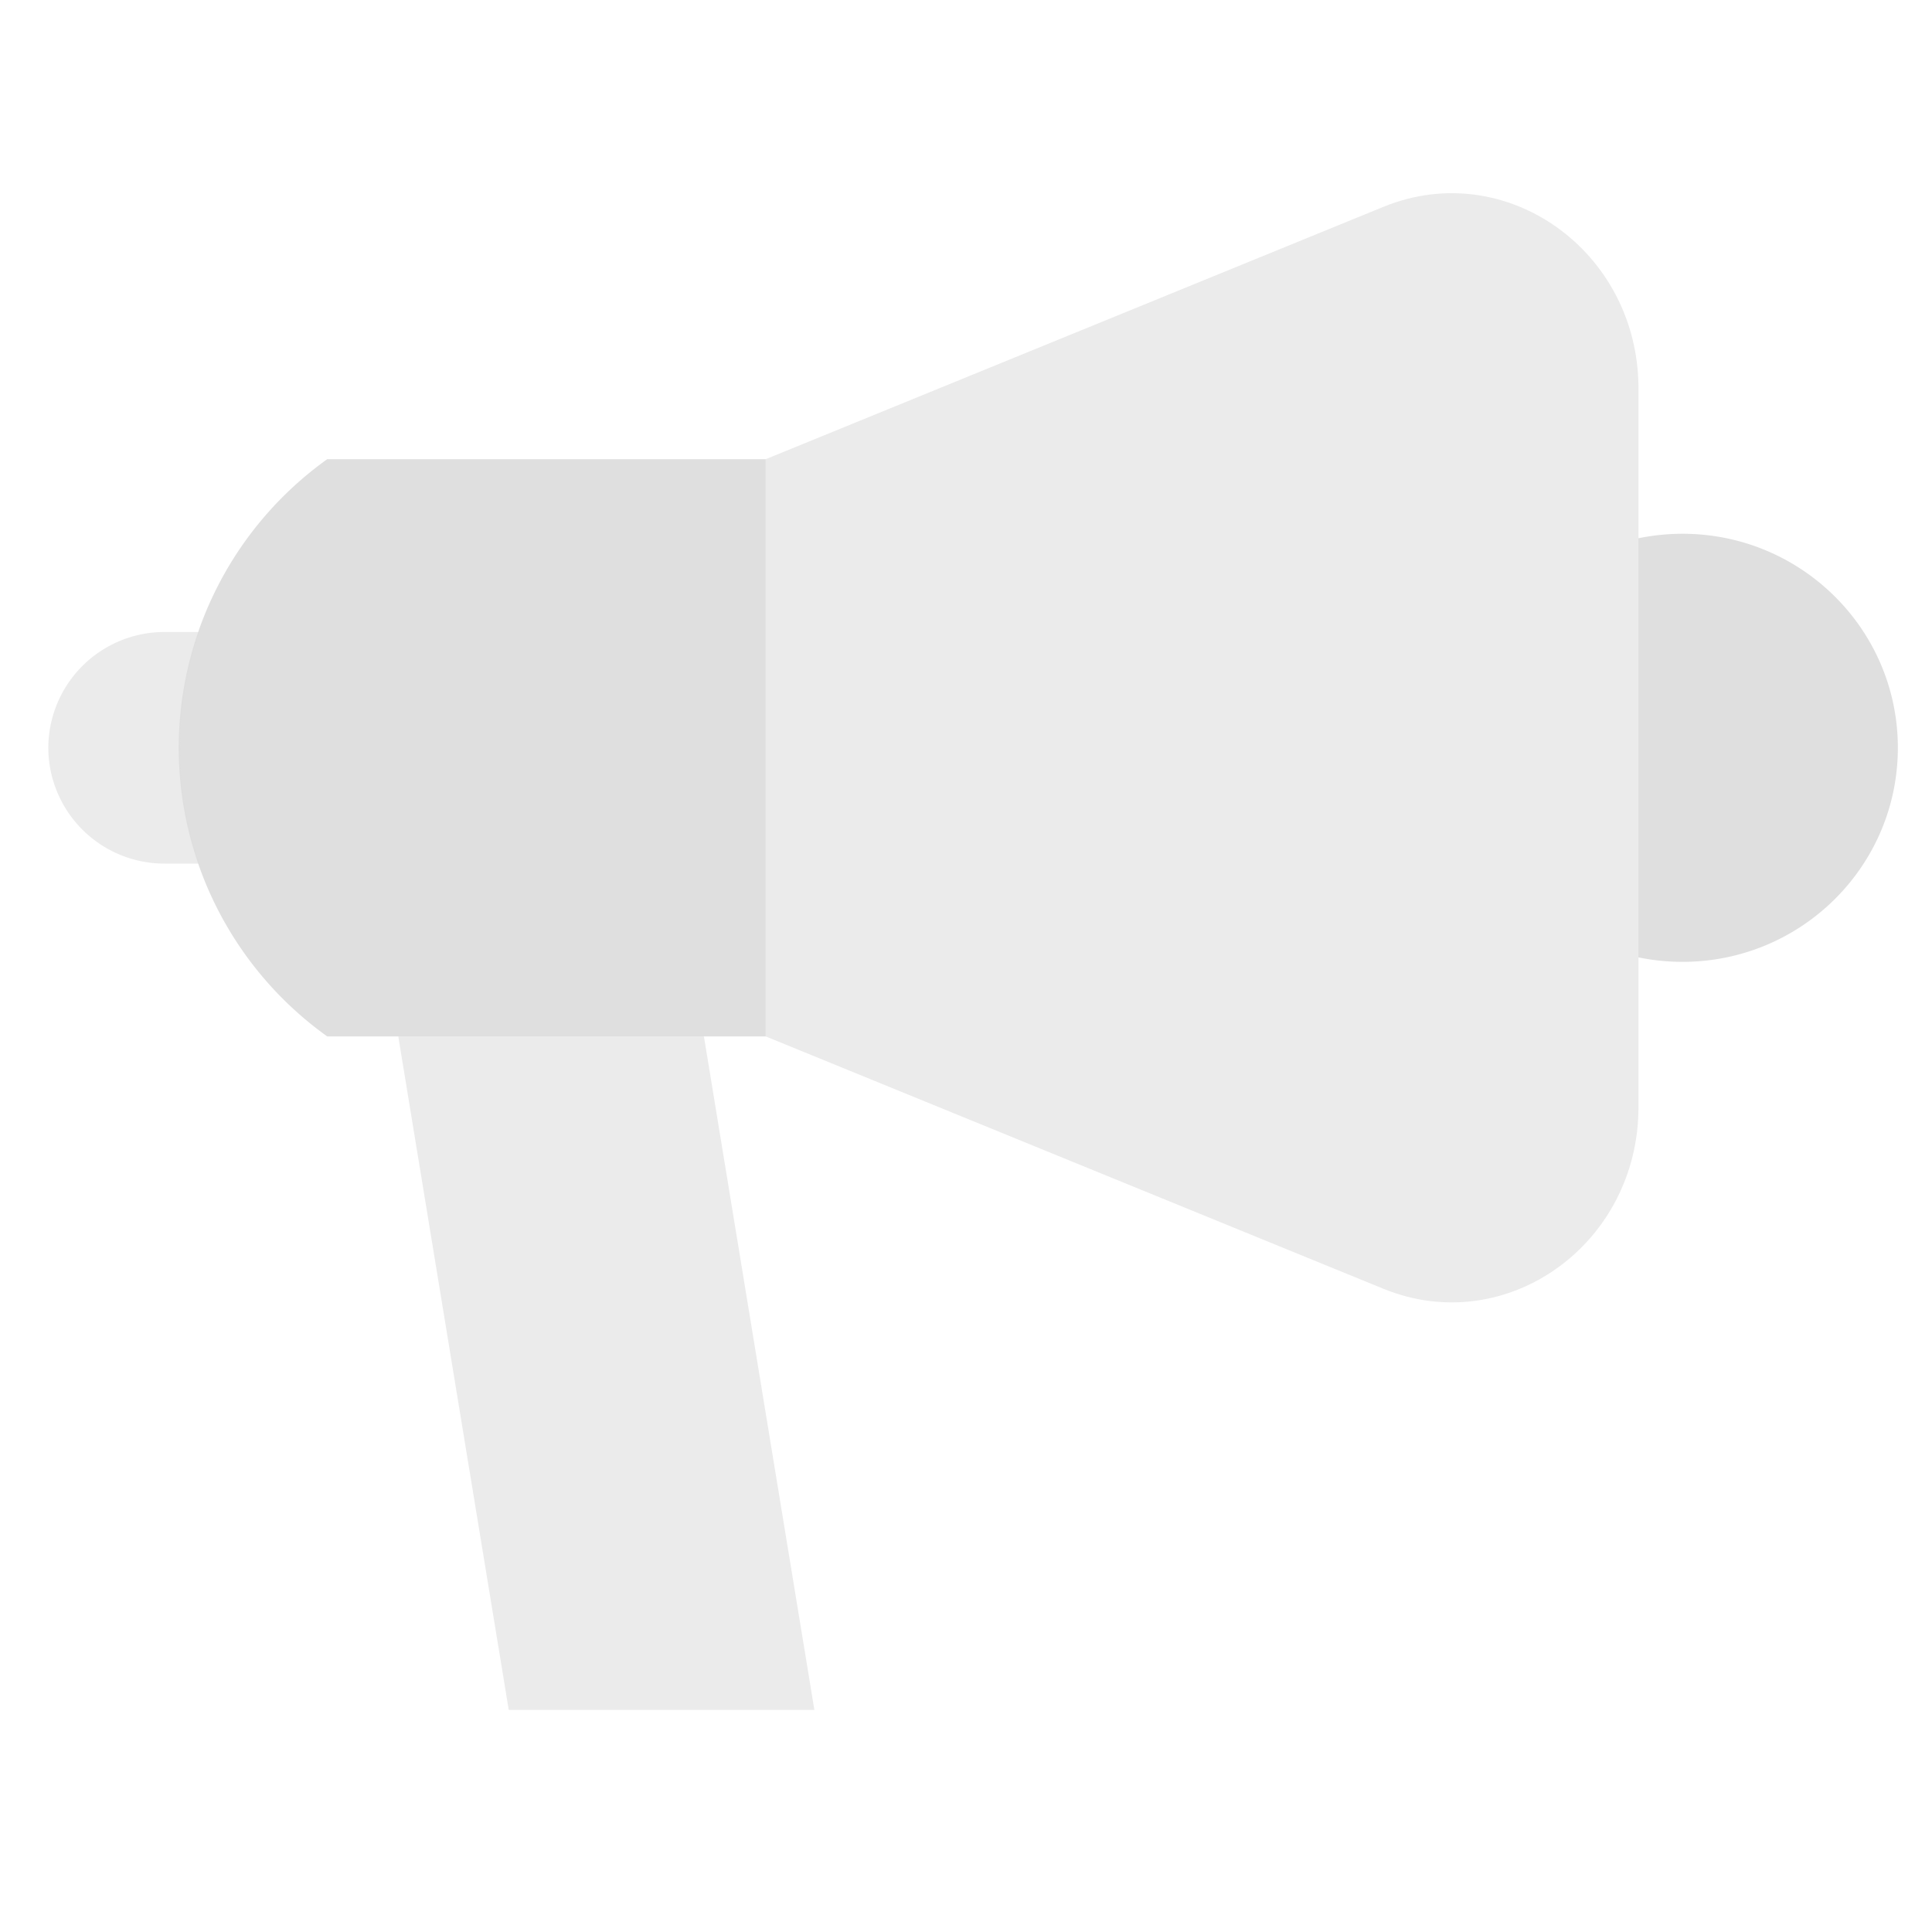
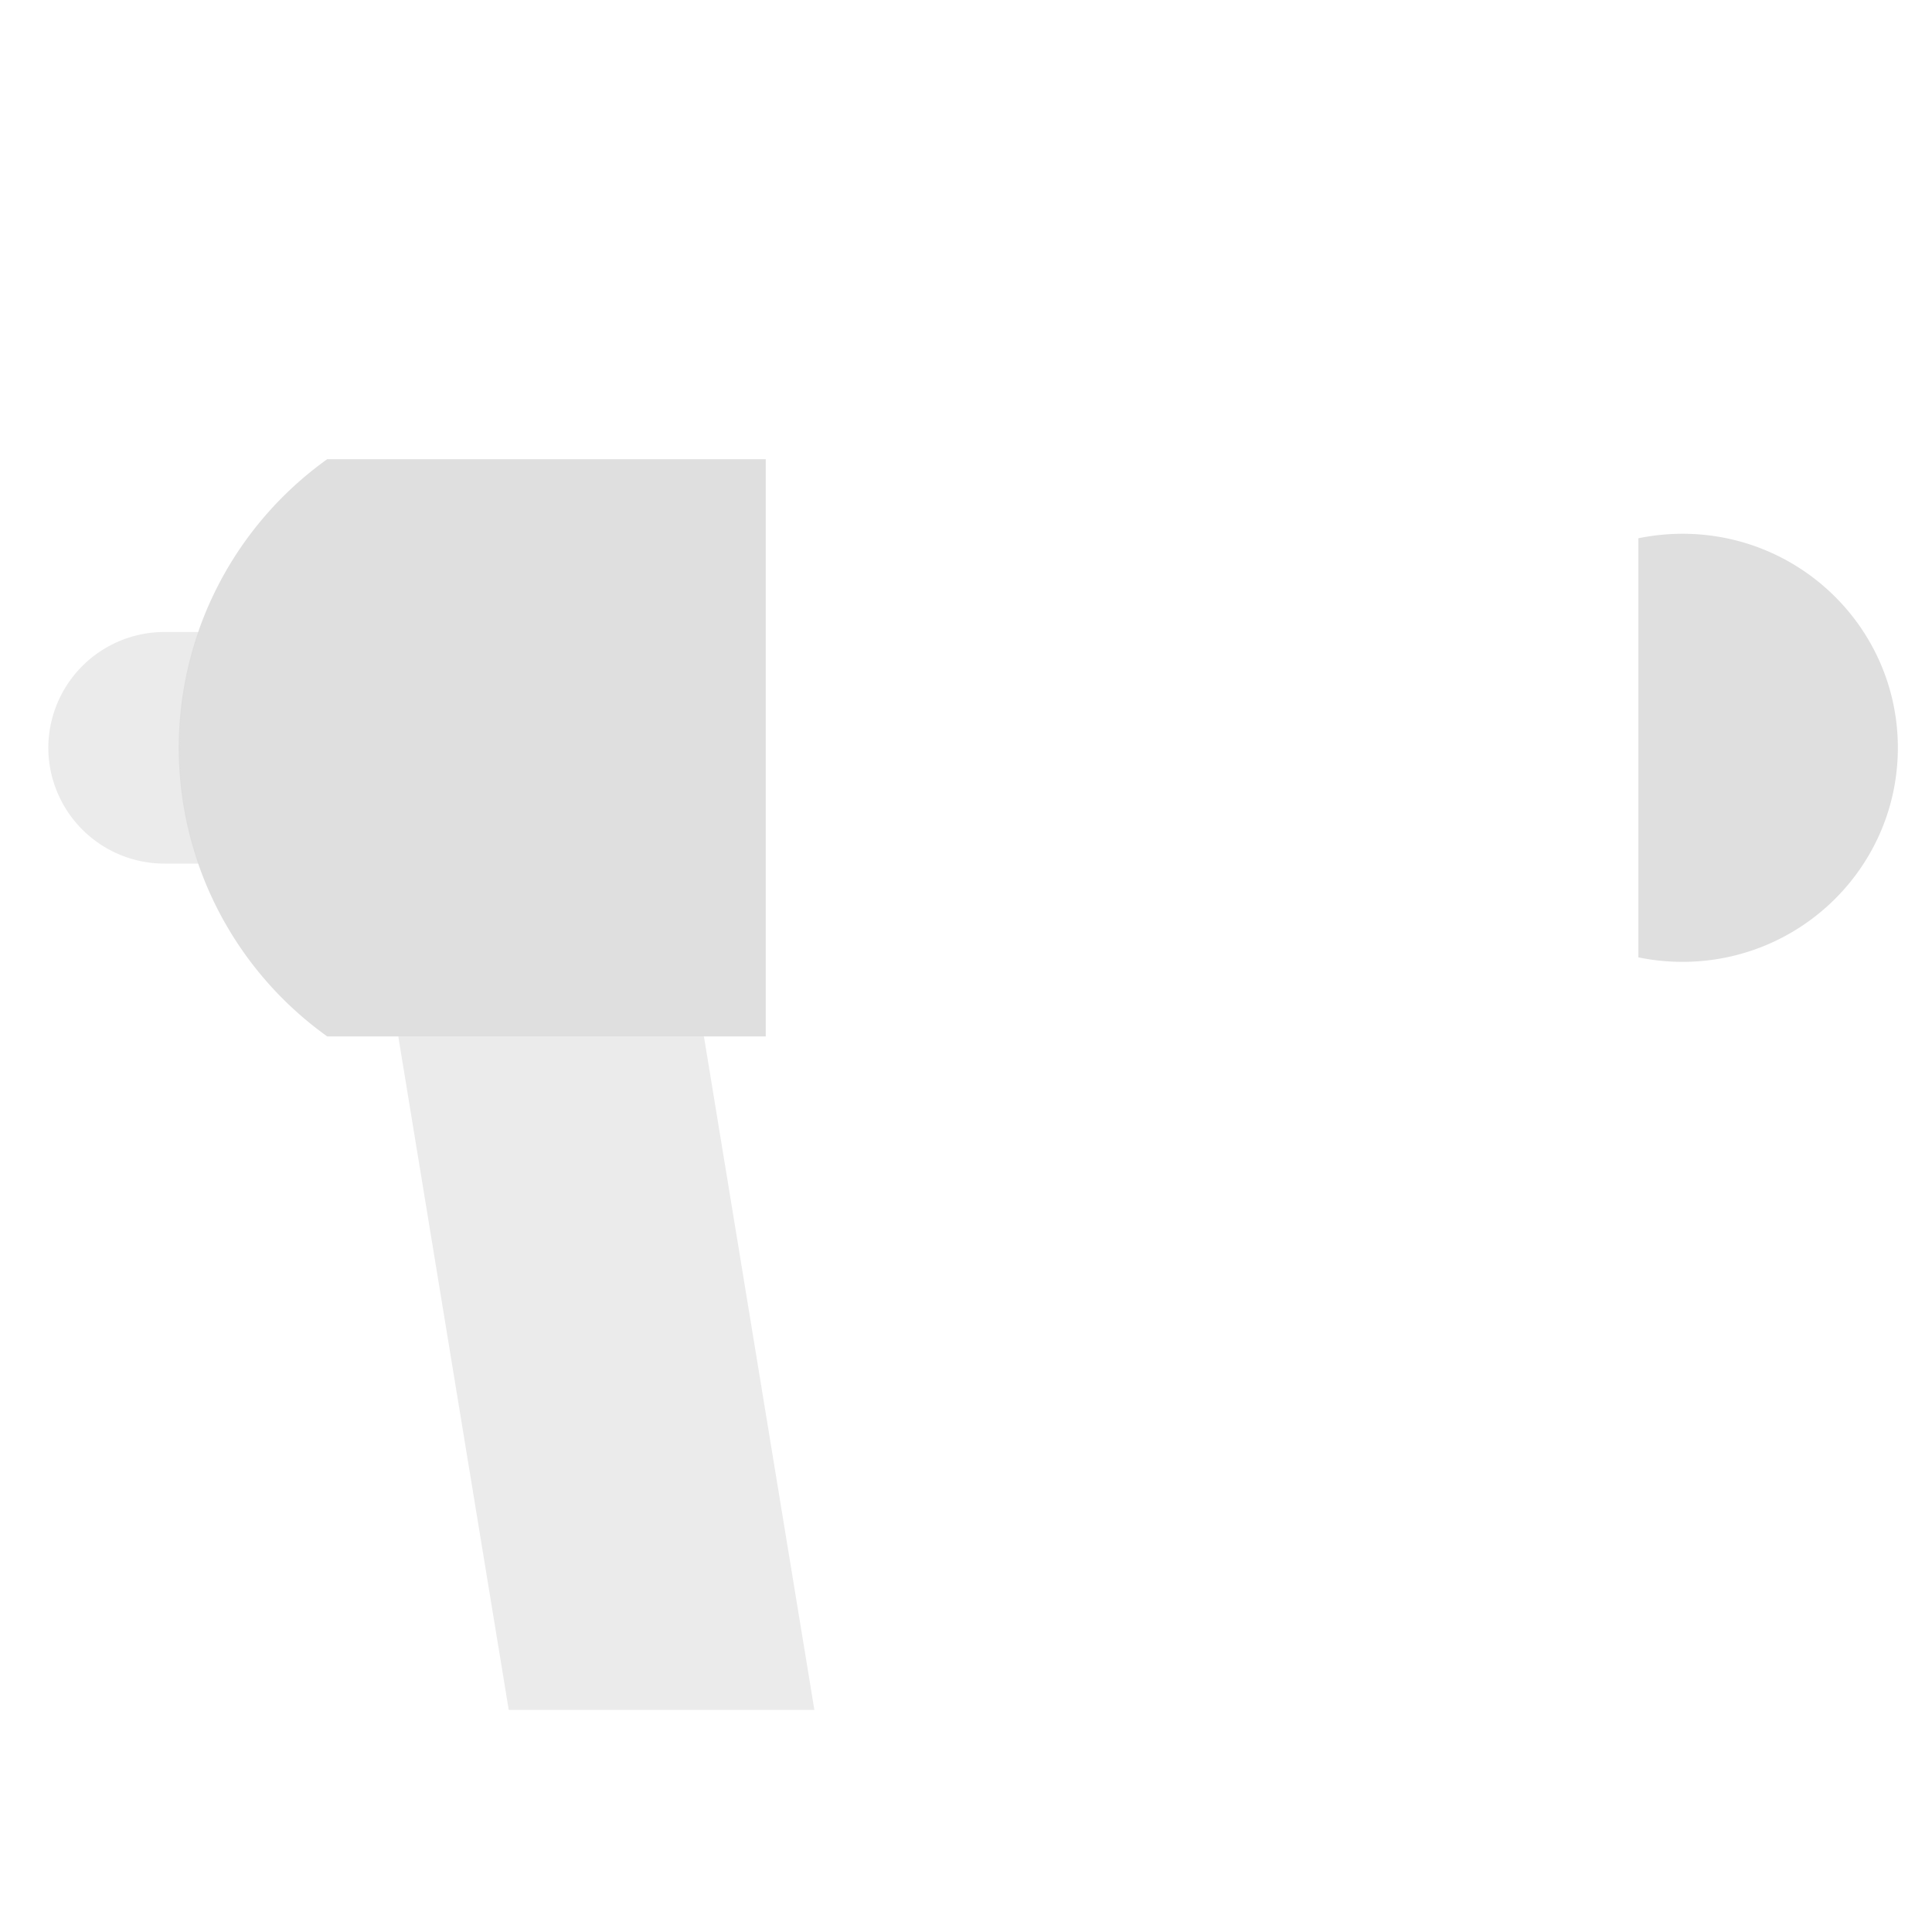
<svg xmlns="http://www.w3.org/2000/svg" width="40" height="40" viewBox="0 0 40 40">
  <g fill="#DFDFDF" fill-rule="evenodd">
    <path d="M34.834 11.051c2.463 0 4.459 1.984 4.459 4.431 0 2.448-1.996 4.432-4.459 4.432-.312 0-.618-.032-.913-.093v-8.677c.295-.06.6-.093.913-.093zM6.775 9.507A7.352 7.352 0 0 0 3.7 15.483a7.352 7.352 0 0 0 3.075 5.975h9.079V9.507H6.775z" />
    <path d="M3.73 15.482a7.3 7.3 0 0 1 .405-2.397h-.723A2.405 2.405 0 0 0 1 15.482a2.405 2.405 0 0 0 2.412 2.398h.723a7.3 7.3 0 0 1-.405-2.398M14.574 21.458H8.246l2.287 13.944h6.328z" opacity=".598" />
-     <path d="M15.854 9.507v11.951l12.789 5.225c2.538 1.037 5.28-.917 5.28-3.762V8.044c0-2.845-2.742-4.8-5.28-3.762L15.854 9.507z" opacity=".603" />
  </g>
</svg>